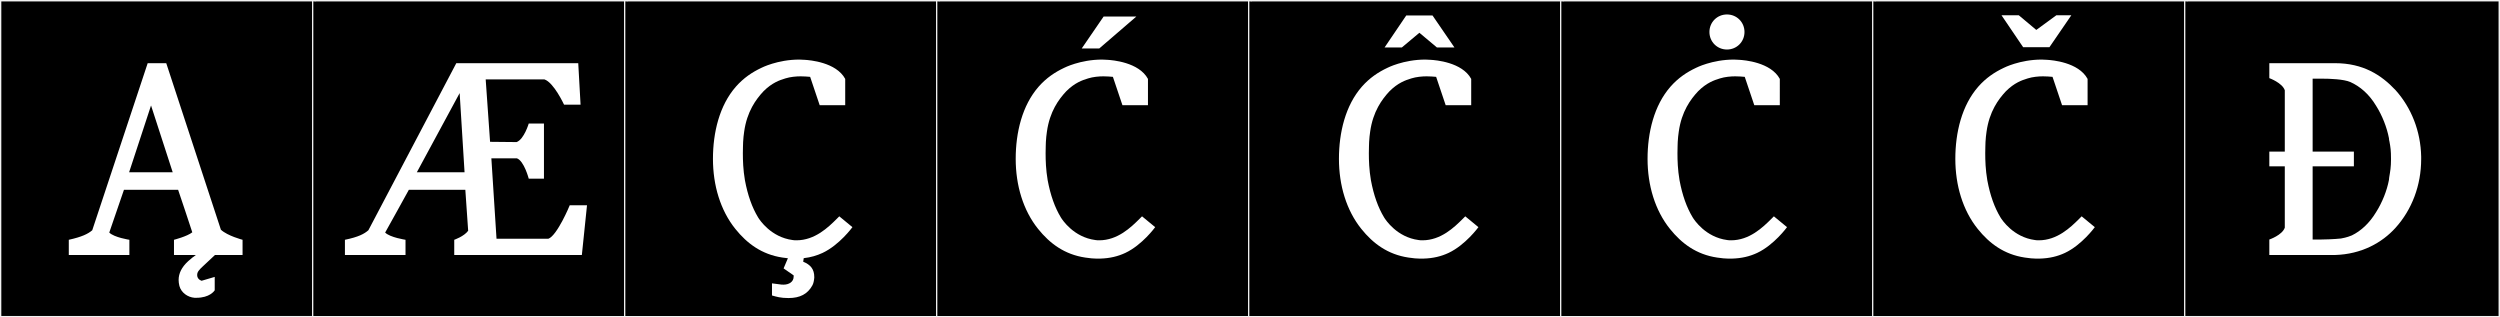
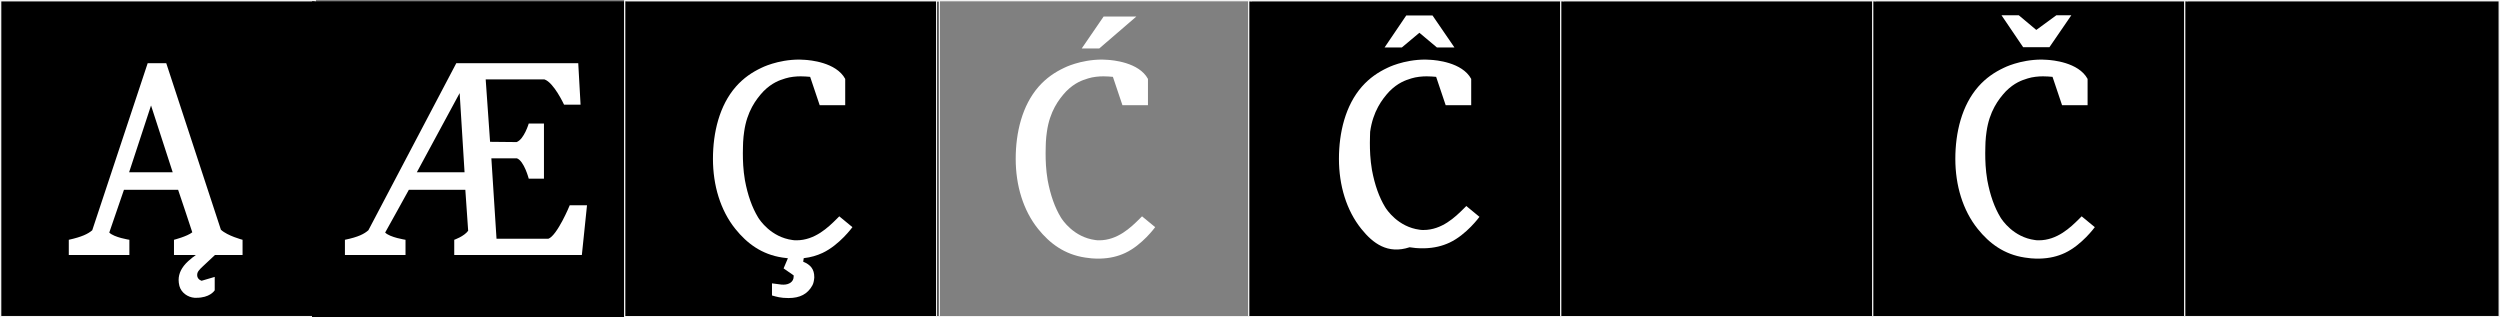
<svg xmlns="http://www.w3.org/2000/svg" version="1.1" id="Layer_1" x="0px" y="0px" width="1891px" height="240px" viewBox="0 0 1891 240" enable-background="new 0 0 1891 240" xml:space="preserve">
  <rect x="0" y="0" width="1891" height="240" fill="#808080" stroke="none" />
  <g>
    <rect y="1" width="238" height="239" />
    <g>
      <path fill="#F2F2F2" d="M238,1v238H1V1H238 M239,0H0v240h239V0L239,0z" />
    </g>
  </g>
  <g>
    <rect x="236" y="1" width="238" height="239" />
    <g>
-       <path fill="#F2F2F2" d="M474,1v238H237V1H474 M475,0H236v240h239V0L475,0z" />
-     </g>
+       </g>
  </g>
  <g>
    <rect x="472" y="1" width="238" height="239" />
    <g>
      <path fill="#F2F2F2" d="M710,1v238H473V1H710 M711,0H472v240h239V0L711,0z" />
    </g>
  </g>
  <g>
-     <rect x="708" y="1" width="238" height="239" />
    <g>
      <path fill="#F2F2F2" d="M946,1v238H709V1H946 M947,0H708v240h239V0L947,0z" />
    </g>
  </g>
  <g>
    <rect x="944" y="1" width="238" height="239" />
    <g>
      <path fill="#F2F2F2" d="M1182,1v238H945V1H1182 M1183,0H944v240h239V0L1183,0z" />
    </g>
  </g>
  <g>
    <rect x="1180" y="1" width="238" height="239" />
    <g>
      <path fill="#F2F2F2" d="M1418,1v238h-237V1H1418 M1419,0h-239v240h239V0L1419,0z" />
    </g>
  </g>
  <g>
    <rect x="1416" y="1" width="238" height="239" />
    <g>
      <path fill="#F2F2F2" d="M1654,1v238h-237V1H1654 M1655,0h-239v240h239V0L1655,0z" />
    </g>
  </g>
  <g>
    <rect x="1652" y="1" width="238" height="239" />
    <g>
      <path fill="#F2F2F2" d="M1890,1v238h-237V1H1890 M1891,0h-239v240h239V0L1891,0z" />
    </g>
  </g>
  <g enable-background="new    ">
</g>
  <g enable-background="new    ">
</g>
  <g enable-background="new    ">
</g>
  <g enable-background="new    ">
</g>
  <g enable-background="new    ">
</g>
  <g enable-background="new    ">
</g>
  <g enable-background="new    ">
</g>
  <g enable-background="new    ">
</g>
  <g enable-background="new    ">
</g>
  <g enable-background="new    ">
    <path fill="#FFFFFF" d="M147.395,225.25h-0.195c-5.265-0.39-10.141-3.9-11.505-8.971c-0.391-1.56-0.585-3.119-0.585-4.484   c0-5.07,2.34-9.751,7.215-14.236c2.145-1.949,3.9-3.314,5.851-4.68h-16.576v-11.506c0,0,9.945-2.535,13.846-5.654   c0-0.391-10.726-32.177-10.726-32.177H93.768c0,0-11.115,32.177-11.115,32.371c3.705,3.705,15.21,5.46,15.21,5.46v11.506H52.036   v-11.506c9.75-2.145,14.625-4.484,17.745-7.215l41.927-126.365h14.04l41.342,125.974c5.07,4.681,16.381,7.605,16.381,7.605v11.506   h-20.866c0,0-5.265,4.875-9.165,8.58c-2.925,2.73-4.29,4.29-4.29,6.436c0,0.39,0,0.975,0.195,1.56   c0.39,0.976,0.975,2.146,3.12,2.926l9.945-2.926v10.141c-0.391,0.585-3.9,5.655-13.846,5.655H147.395z M130.624,130.281   l-16.381-50.507l-16.575,50.507H130.624z" />
  </g>
  <g enable-background="new    ">
</g>
  <g enable-background="new    ">
    <path fill="#FFFFFF" d="M260.901,192.879v-11.506c10.335-2.145,14.625-4.484,17.745-7.215l66.498-126.365h92.238l1.755,31.396   h-12.48c-0.195-0.39-7.8-16.771-14.82-19.11h-44.462l3.315,47.191l20.085,0.195c5.655-2.145,9.166-14.041,9.166-14.041h11.505   v41.731h-11.505c0,0-3.511-13.455-8.971-15.405h-19.306l3.9,60.843h39.196c6.63-2.34,16.186-25.156,16.186-25.352h13.065   l-3.9,37.637h-96.528v-11.506c0,0,7.41-2.535,10.53-6.824l-2.145-31.007h-42.707c0,0-17.745,32.177-17.94,32.371   c3.705,3.705,15.405,5.46,15.405,5.46v11.506H260.901z M351.385,130.281l-3.705-59.867l-32.372,59.867H351.385z" />
  </g>
  <g enable-background="new    ">
</g>
  <g enable-background="new    ">
    <path fill="#FFFFFF" d="M614.357,216.085c-3.51,6.24-9.165,9.36-17.94,9.36c-6.045,0-8.971-0.976-12.48-1.95v-9.165l6.045,0.779   c0.78,0.195,1.755,0.195,2.73,0.195c4.095,0,7.605-2.145,7.605-6.045v-0.976l-7.605-5.265l3.249-7.679   c-1.492-0.171-2.835-0.341-4.029-0.512c-15.795-2.341-26.911-10.726-35.687-21.646c-11.31-14.041-16.965-32.957-16.965-53.042   c0-19.891,4.875-40.367,17.355-54.602c5.85-6.63,12.285-10.92,19.306-14.235c0,0,12.09-6.24,28.666-6.24   c1.365,0,2.73,0.195,4.095,0.195c3.511,0.195,23.791,1.755,30.616,14.431V79.58h-19.306l-7.215-21.451   c-1.561-0.195-5.266-0.39-7.216-0.39c-3.314,0-7.8,0.39-11.505,1.56c-4.485,1.365-10.141,3.315-16.576,9.75   c-5.655,6.045-12.48,15.21-14.625,30.616c-0.391,2.535-0.585,4.68-0.78,7.8c0,1.365-0.195,4.29-0.195,8.385   c0,5.459,0.195,12.481,1.561,20.475c2.145,11.506,5.46,20.672,9.945,28.082c1.17,1.949,9.75,15.016,26.131,17.16   c0.975,0.195,1.95,0.195,2.925,0.195c13.846,0,23.986-9.75,30.422-16.186l1.949-1.95l9.946,8.19c0,0-9.751,13.455-22.621,19.5   c-4.234,1.967-8.821,3.346-14.215,3.957l-0.411,2.674c5.655,2.34,8.386,5.655,8.386,11.7v0.39   C615.722,212.185,615.333,214.524,614.357,216.085z" />
  </g>
  <g enable-background="new    ">
</g>
  <g enable-background="new    ">
    <path fill="#FFFFFF" d="M785.245,173.184c-11.31-14.041-16.965-32.957-16.965-53.042c0-19.891,4.875-40.367,17.355-54.602   c5.85-6.63,12.285-10.92,19.306-14.235c0,0,12.09-6.24,28.666-6.24c1.365,0,2.73,0.195,4.095,0.195   c3.511,0.195,23.791,1.755,30.616,14.431V79.58h-19.306l-7.215-21.451c-1.561-0.195-5.266-0.39-7.216-0.39   c-3.314,0-7.8,0.39-11.505,1.56c-4.485,1.365-10.141,3.315-16.576,9.75c-5.655,6.045-12.48,15.21-14.625,30.616   c-0.391,2.535-0.585,4.68-0.78,7.8c0,1.365-0.195,4.29-0.195,8.385c0,5.459,0.195,12.481,1.561,20.475   c2.145,11.506,5.46,20.672,9.945,28.082c1.17,1.949,9.75,15.016,26.131,17.16c0.975,0.195,1.95,0.195,2.925,0.195   c13.846,0,23.986-9.75,30.422-16.186l1.949-1.95l9.946,8.19c0,0-9.751,13.455-22.621,19.5c-5.461,2.535-11.506,4.096-19.111,4.291   h-0.779c-1.756,0-3.12,0-5.655-0.195c-1.755-0.195-3.315-0.39-4.681-0.585C805.136,192.488,794.02,184.104,785.245,173.184z    M818.202,36.678l16.575-24.181h24.766l-28.081,24.181H818.202z" />
  </g>
  <g enable-background="new    ">
</g>
  <g enable-background="new    ">
-     <path fill="#FFFFFF" d="M1029.744,173.184c-11.309-14.041-16.965-32.957-16.965-53.042c0-19.891,4.875-40.367,17.355-54.602   c5.85-6.63,12.285-10.92,19.307-14.235c0,0,12.09-6.24,28.666-6.24c1.365,0,2.73,0.195,4.094,0.195   c3.512,0.195,23.791,1.755,30.617,14.431V79.58h-19.307l-7.215-21.451c-1.561-0.195-5.266-0.39-7.215-0.39   c-3.314,0-7.801,0.39-11.506,1.56c-4.484,1.365-10.141,3.315-16.576,9.75c-5.654,6.045-12.48,15.21-14.625,30.616   c-0.391,2.535-0.584,4.68-0.779,7.8c0,1.365-0.195,4.29-0.195,8.385c0,5.459,0.195,12.481,1.561,20.475   c2.145,11.506,5.459,20.672,9.945,28.082c1.17,1.949,9.75,15.016,26.131,17.16c0.975,0.195,1.949,0.195,2.924,0.195   c13.846,0,23.986-9.75,30.422-16.186l1.949-1.95l9.947,8.19c0,0-9.752,13.455-22.621,19.5c-5.461,2.535-11.506,4.096-19.111,4.291   h-0.779c-1.756,0-3.121,0-5.656-0.195c-1.754-0.195-3.314-0.39-4.68-0.585C1049.637,192.488,1038.52,184.104,1029.744,173.184z    M1100.143,35.898h-13.26l-13.262-11.115l-13.26,11.115h-13.066l16.381-24.181h19.891L1100.143,35.898z" />
+     <path fill="#FFFFFF" d="M1029.744,173.184c-11.309-14.041-16.965-32.957-16.965-53.042c0-19.891,4.875-40.367,17.355-54.602   c5.85-6.63,12.285-10.92,19.307-14.235c0,0,12.09-6.24,28.666-6.24c1.365,0,2.73,0.195,4.094,0.195   c3.512,0.195,23.791,1.755,30.617,14.431V79.58h-19.307l-7.215-21.451c-1.561-0.195-5.266-0.39-7.215-0.39   c-3.314,0-7.801,0.39-11.506,1.56c-4.484,1.365-10.141,3.315-16.576,9.75c-5.654,6.045-12.48,15.21-14.625,30.616   c0,1.365-0.195,4.29-0.195,8.385c0,5.459,0.195,12.481,1.561,20.475   c2.145,11.506,5.459,20.672,9.945,28.082c1.17,1.949,9.75,15.016,26.131,17.16c0.975,0.195,1.949,0.195,2.924,0.195   c13.846,0,23.986-9.75,30.422-16.186l1.949-1.95l9.947,8.19c0,0-9.752,13.455-22.621,19.5c-5.461,2.535-11.506,4.096-19.111,4.291   h-0.779c-1.756,0-3.121,0-5.656-0.195c-1.754-0.195-3.314-0.39-4.68-0.585C1049.637,192.488,1038.52,184.104,1029.744,173.184z    M1100.143,35.898h-13.26l-13.262-11.115l-13.26,11.115h-13.066l16.381-24.181h19.891L1100.143,35.898z" />
  </g>
  <g enable-background="new    ">
</g>
  <g enable-background="new    ">
-     <path fill="#FFFFFF" d="M1263.178,173.184c-11.31-14.041-16.965-32.957-16.965-53.042c0-19.891,4.875-40.367,17.355-54.602   c5.85-6.63,12.285-10.92,19.306-14.235c0,0,12.09-6.24,28.666-6.24c1.365,0,2.73,0.195,4.095,0.195   c3.511,0.195,23.791,1.755,30.616,14.431V79.58h-19.306l-7.215-21.451c-1.561-0.195-5.266-0.39-7.216-0.39   c-3.314,0-7.8,0.39-11.505,1.56c-4.485,1.365-10.141,3.315-16.576,9.75c-5.655,6.045-12.48,15.21-14.625,30.616   c-0.391,2.535-0.585,4.68-0.78,7.8c0,1.365-0.195,4.29-0.195,8.385c0,5.459,0.195,12.481,1.561,20.475   c2.145,11.506,5.46,20.672,9.945,28.082c1.17,1.949,9.75,15.016,26.131,17.16c0.975,0.195,1.95,0.195,2.925,0.195   c13.846,0,23.986-9.75,30.422-16.186l1.949-1.95l9.946,8.19c0,0-9.751,13.455-22.621,19.5c-5.461,2.535-11.506,4.096-19.111,4.291   h-0.779c-1.756,0-3.12,0-5.655-0.195c-1.755-0.195-3.315-0.39-4.681-0.585C1283.069,192.488,1271.953,184.104,1263.178,173.184z    M1306.274,10.937c7.41,0,13.261,5.85,13.261,13.261c0,7.41-5.851,13.26-13.261,13.26s-13.26-5.85-13.26-13.26   C1293.015,16.787,1298.864,10.937,1306.274,10.937z" />
-   </g>
+     </g>
  <g enable-background="new    ">
</g>
  <g enable-background="new    ">
    <path fill="#FFFFFF" d="M1495.979,173.184c-11.31-14.041-16.965-32.957-16.965-53.042c0-19.891,4.875-40.367,17.355-54.602   c5.85-6.63,12.285-10.92,19.306-14.235c0,0,12.09-6.24,28.666-6.24c1.365,0,2.73,0.195,4.095,0.195   c3.511,0.195,23.791,1.755,30.616,14.431V79.58h-19.306l-7.215-21.451c-1.561-0.195-5.266-0.39-7.216-0.39   c-3.314,0-7.8,0.39-11.505,1.56c-4.485,1.365-10.141,3.315-16.576,9.75c-5.655,6.045-12.48,15.21-14.625,30.616   c-0.391,2.535-0.585,4.68-0.78,7.8c0,1.365-0.195,4.29-0.195,8.385c0,5.459,0.195,12.481,1.561,20.475   c2.145,11.506,5.46,20.672,9.945,28.082c1.17,1.949,9.75,15.016,26.131,17.16c0.975,0.195,1.95,0.195,2.925,0.195   c13.846,0,23.986-9.75,30.422-16.186l1.949-1.95l9.946,8.19c0,0-9.751,13.455-22.621,19.5c-5.461,2.535-11.506,4.096-19.111,4.291   h-0.779c-1.756,0-3.12,0-5.655-0.195c-1.755-0.195-3.315-0.39-4.681-0.585C1515.87,192.488,1504.754,184.104,1495.979,173.184z    M1530.3,35.703l-16.38-24.181h13.065l13.26,11.116l15.211-11.116h11.311l-16.576,24.181H1530.3z" />
  </g>
  <g enable-background="new    ">
</g>
  <g enable-background="new    ">
-     <path fill="#FFFFFF" d="M1831.378,120.336c0,19.891-7.021,38.222-19.306,51.872c-10.336,11.505-25.937,20.086-45.827,20.671   h-49.727v-11.7c0,0,9.75-3.315,11.7-8.971v-46.411h-11.7v-11.116h11.7V68.269c-1.95-5.655-11.7-9.165-11.7-9.165V47.793h49.727   c21.256,0,35.102,8.97,45.827,20.476c11.895,13.261,18.915,31.006,19.306,50.117V120.336z M1808.562,120.336   c0-6.63-0.39-8.97-1.17-13.26c-0.195-0.78-0.39-1.56-0.39-2.535c-1.561-8.19-5.07-17.161-9.751-24.571   c-5.265-8.775-12.09-14.625-19.501-17.941c-5.069-2.145-15.21-2.535-21.84-2.535h-6.631v55.187h31.201v11.116h-31.201v55.382h6.045   c1.95,0,10.141-0.195,15.406-0.78c4.485-0.78,7.215-1.95,8.19-2.34c6.825-3.315,13.26-9.166,18.33-17.551   c4.681-7.41,8.19-16.186,9.751-24.376c0-0.78,0.194-1.365,0.194-1.95C1807.977,129.502,1808.562,126.576,1808.562,120.336z" />
-   </g>
+     </g>
</svg>